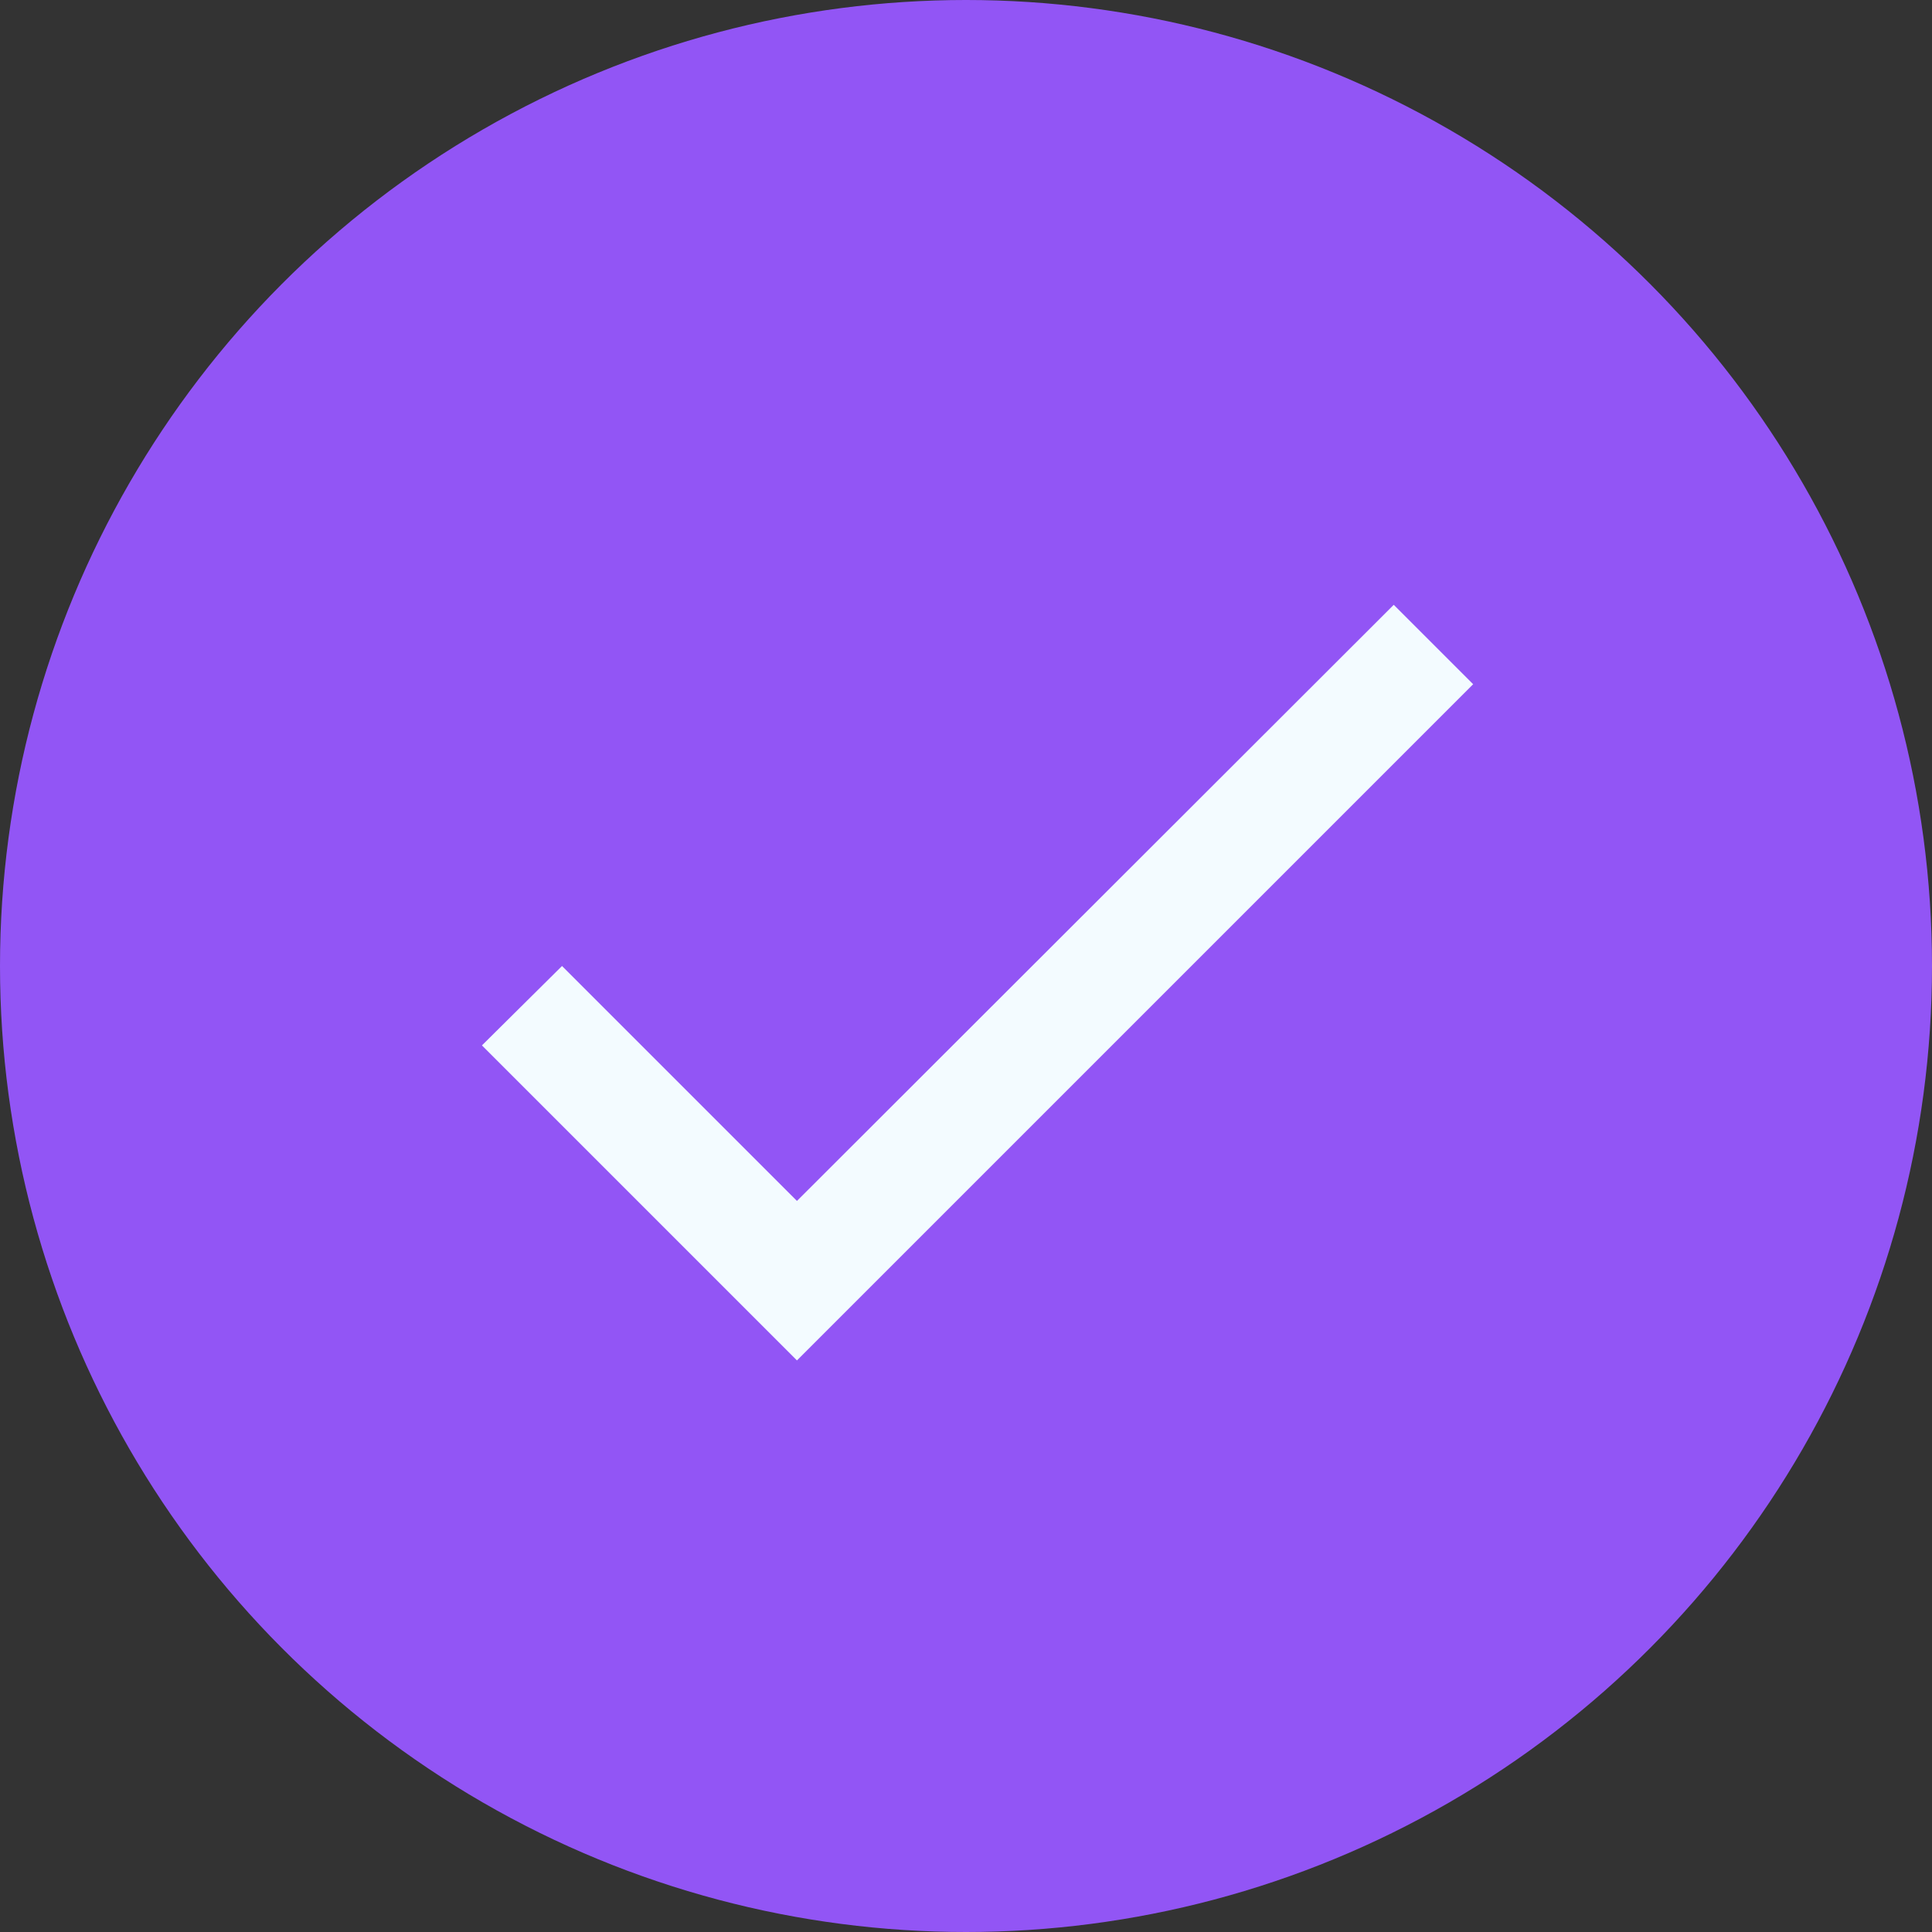
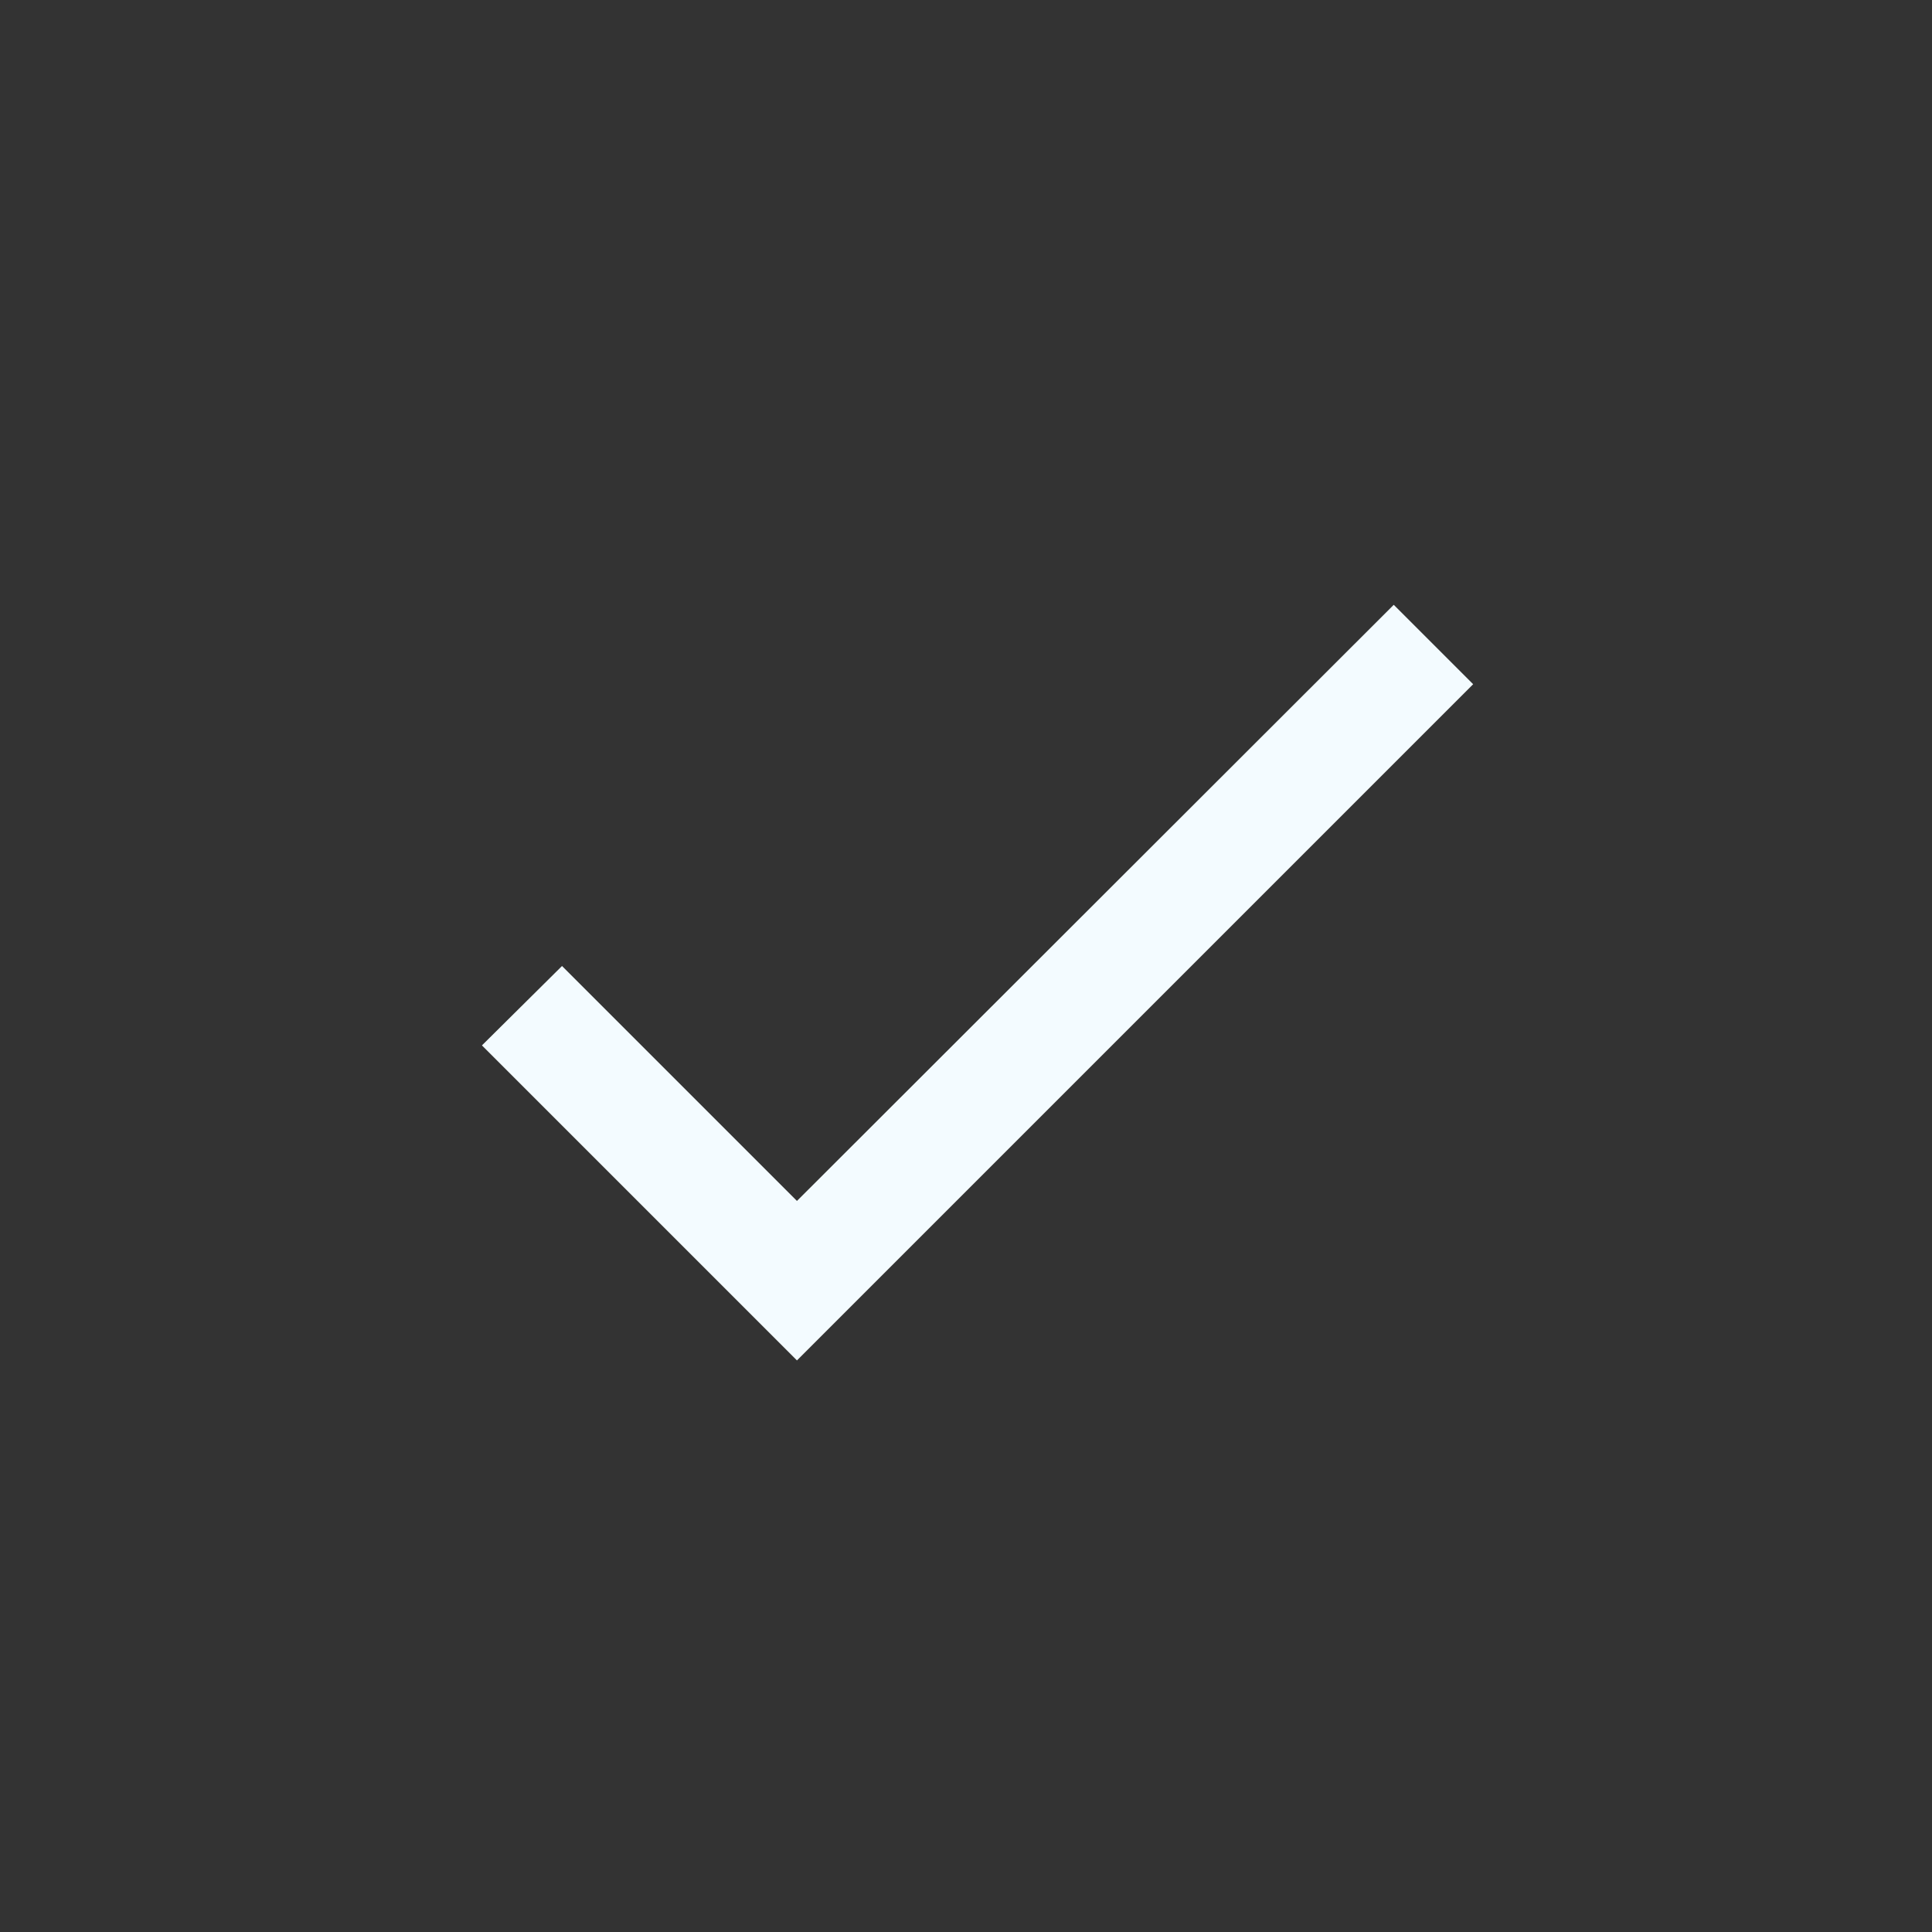
<svg xmlns="http://www.w3.org/2000/svg" width="20" height="20" viewBox="0 0 20 20" fill="none">
  <rect x="0" y="0" width="20" height="20" fill="#333333" stroke="none" />
  <g clip-path="url(#clip0_7384_3902)">
-     <circle cx="10" cy="10" r="10" fill="#9255F5" />
    <path d="M8.25 12.432L5.818 10L4.989 10.822L8.25 14.083L15.25 7.083L14.428 6.261L8.25 12.432Z" fill="#F3FBFF" />
  </g>
  <defs>
    <clipPath id="clip0_7384_3902">
      <rect width="20" height="20" fill="white" />
    </clipPath>
  </defs>
</svg>